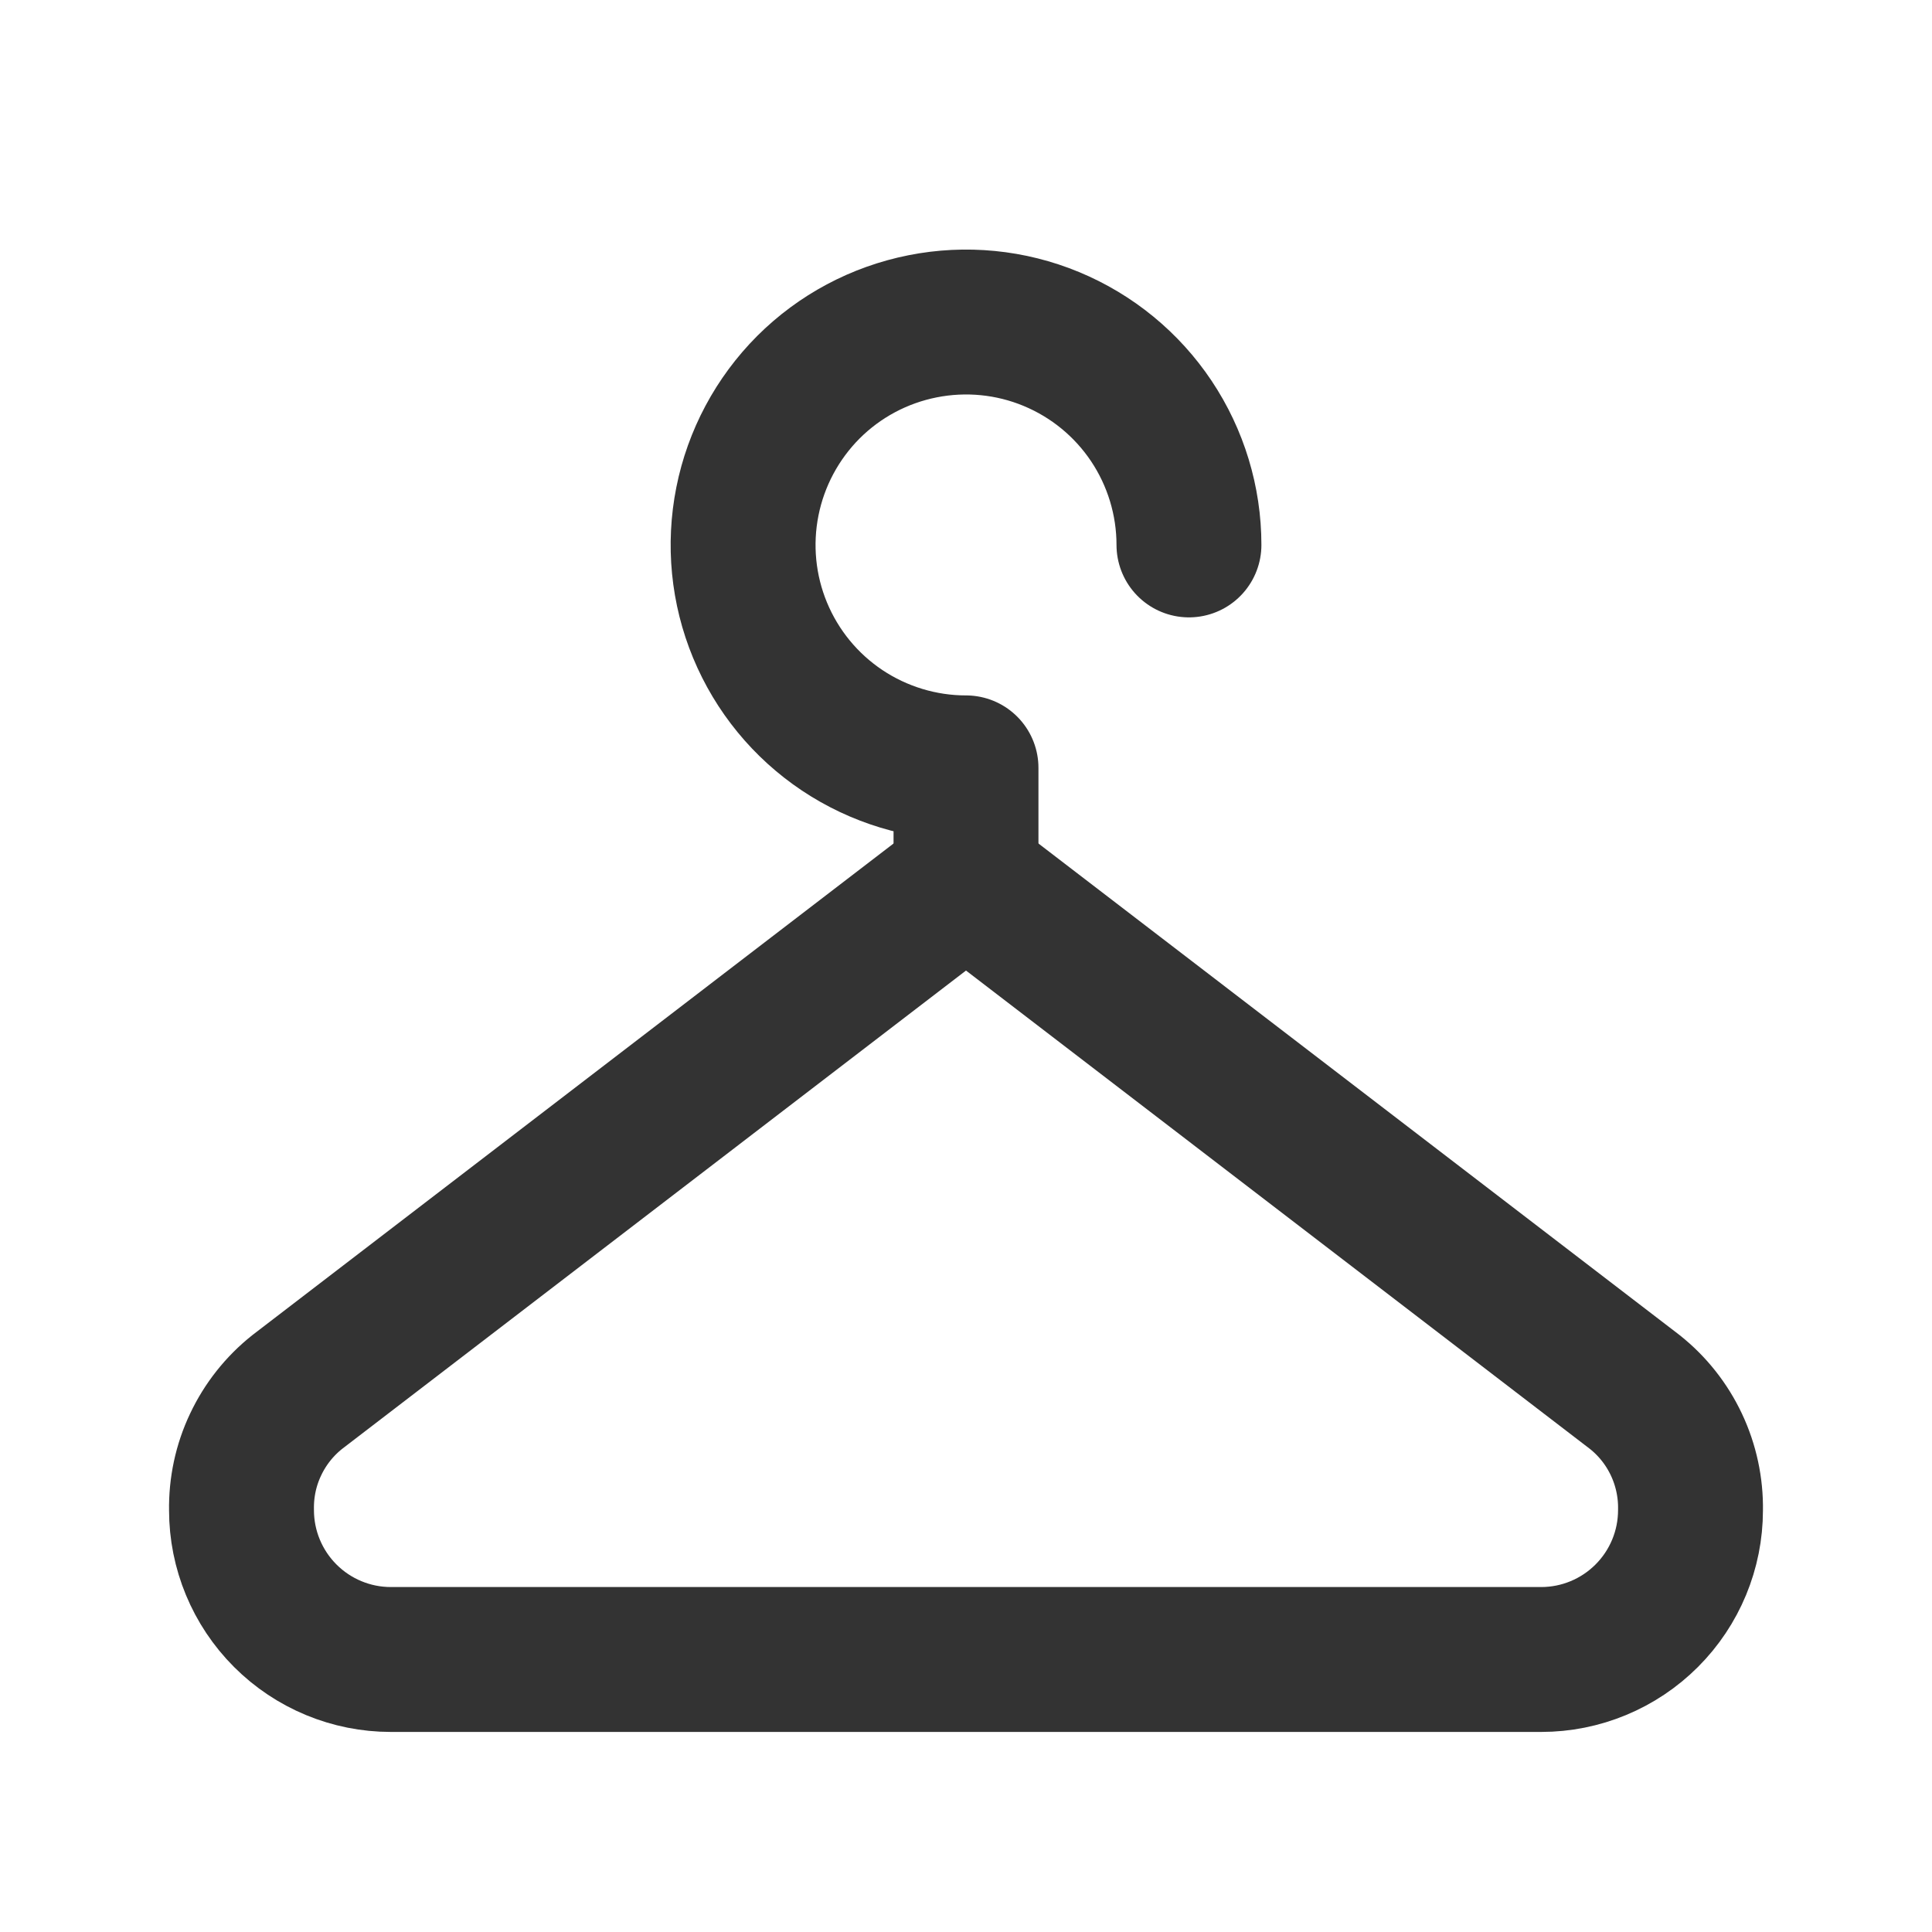
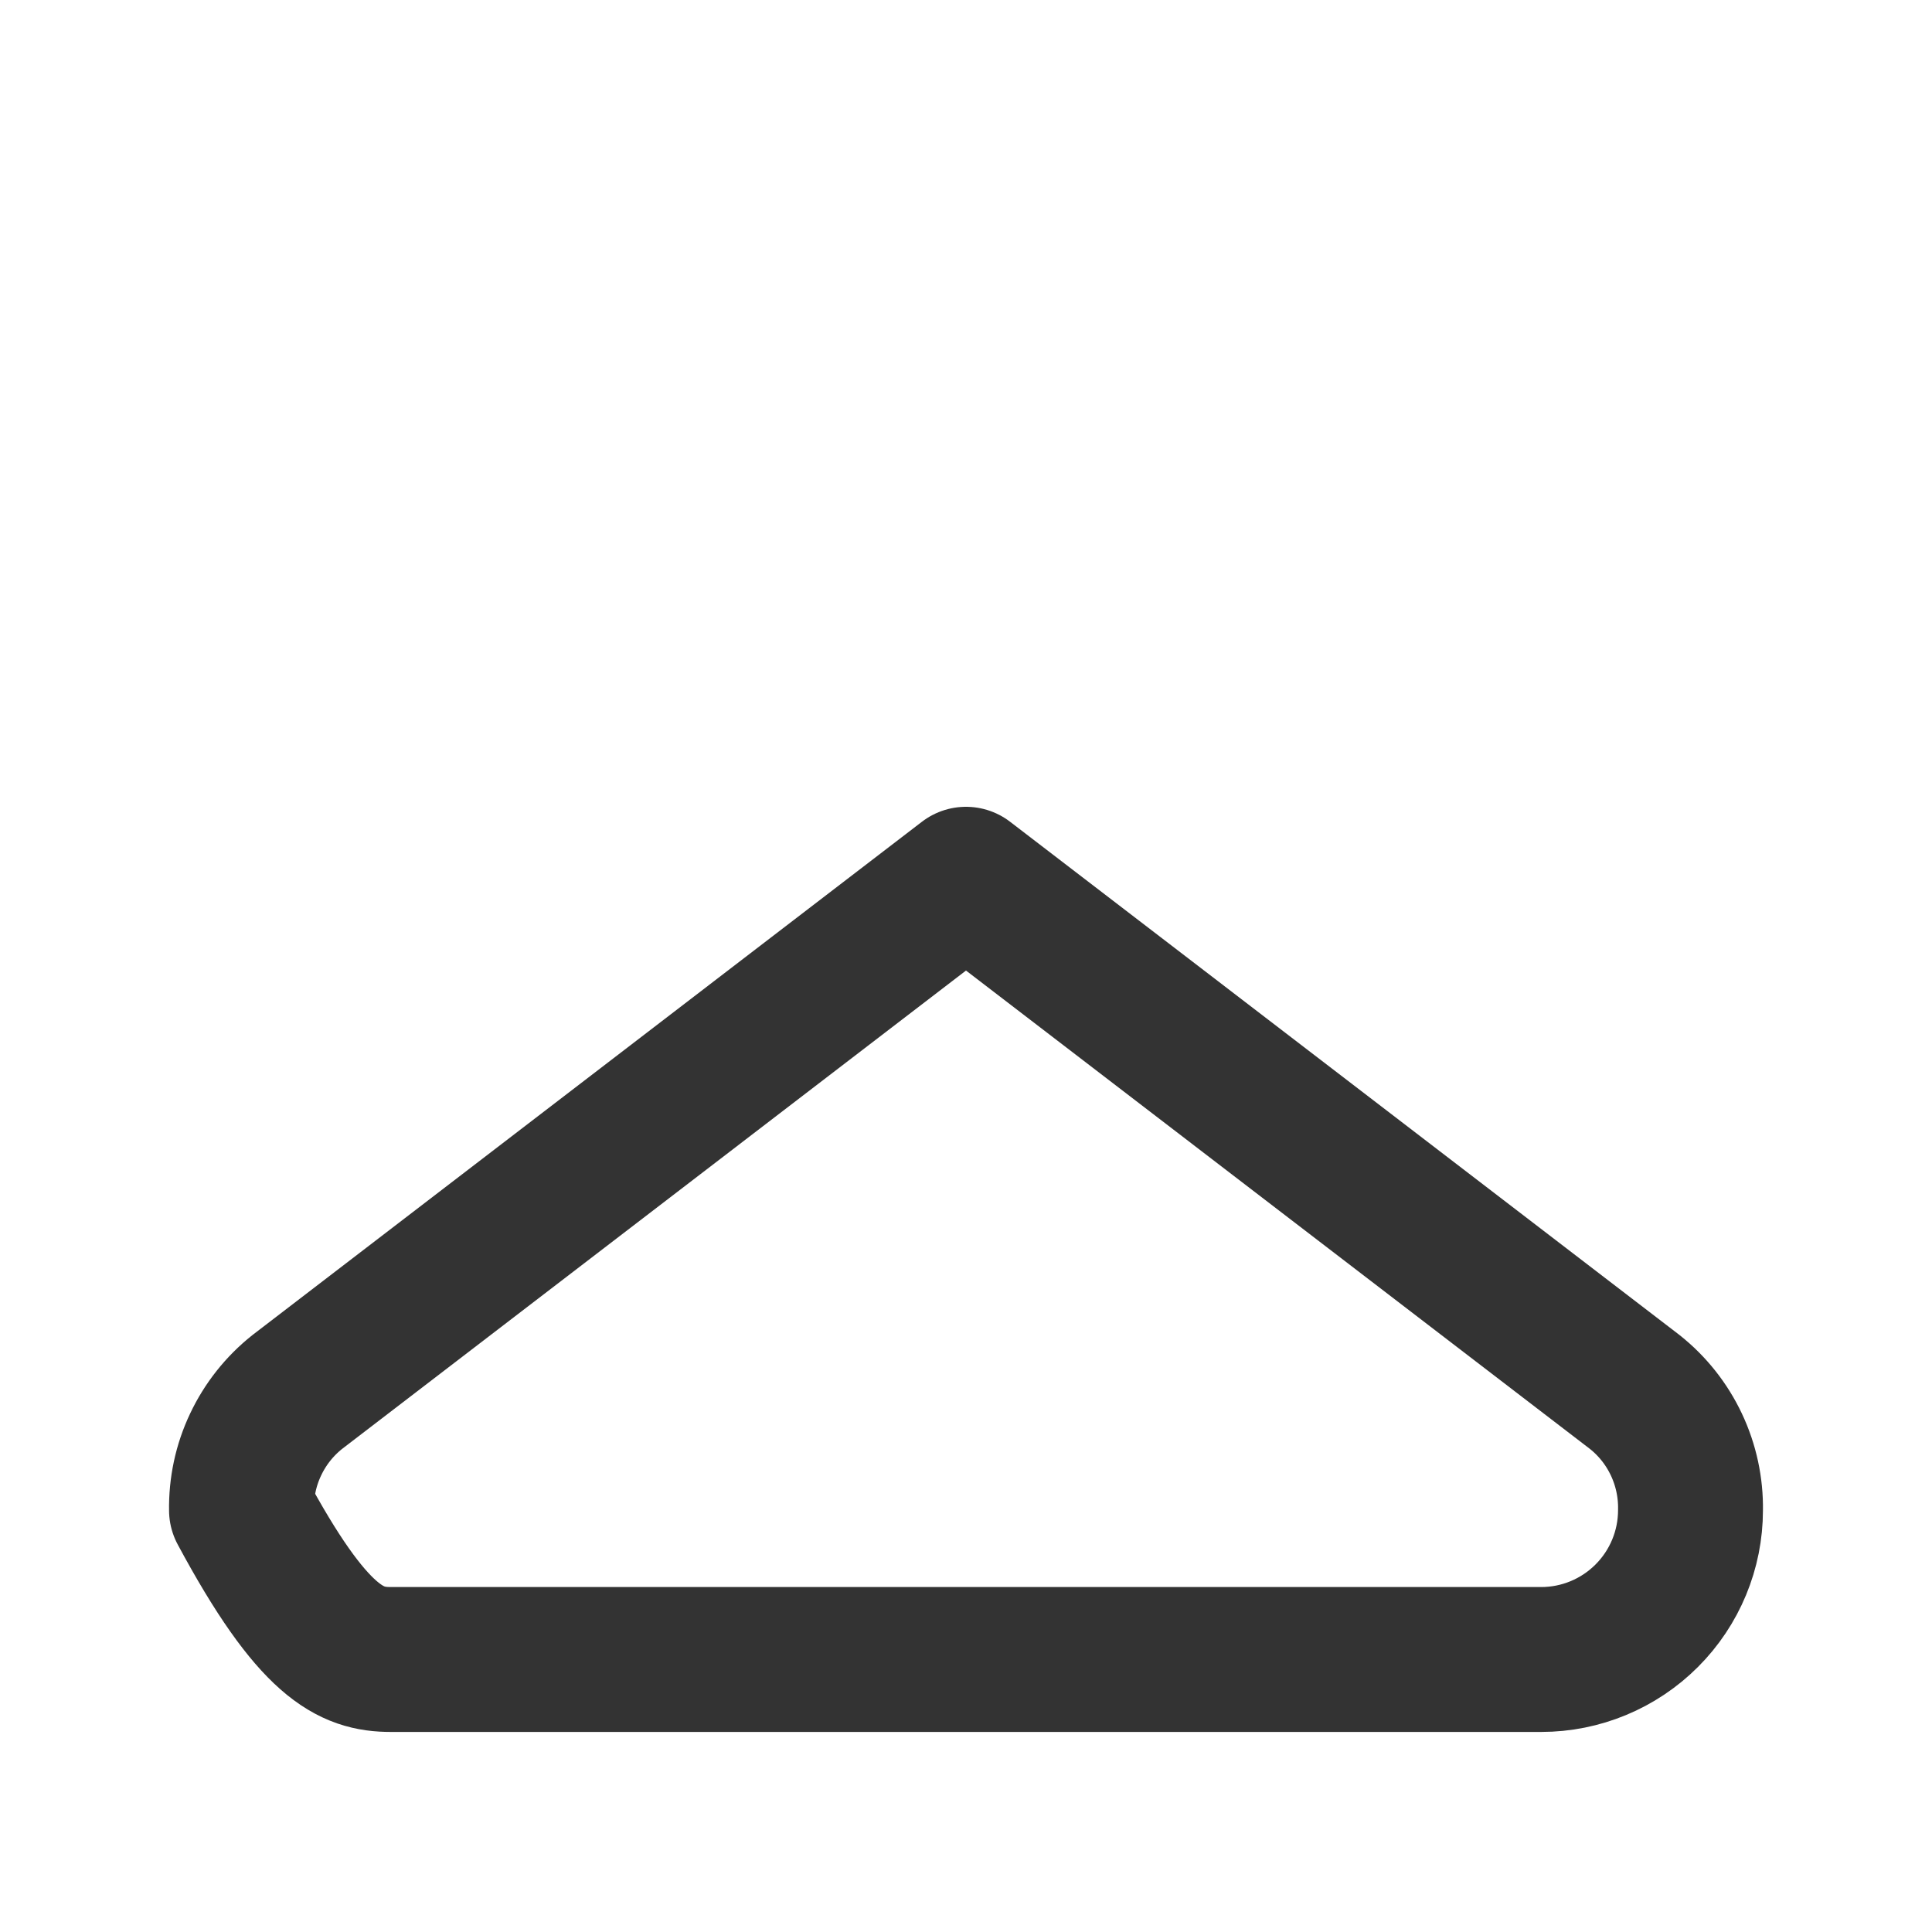
<svg xmlns="http://www.w3.org/2000/svg" width="20" height="20" viewBox="0 0 20 20" fill="none">
-   <path d="M12.308 5.641C12.308 5.185 12.172 4.738 11.919 4.359C11.665 3.979 11.305 3.684 10.883 3.509C10.461 3.334 9.997 3.289 9.55 3.378C9.102 3.467 8.691 3.686 8.368 4.009C8.046 4.332 7.826 4.743 7.737 5.191C7.648 5.638 7.693 6.102 7.868 6.524C8.043 6.946 8.338 7.306 8.718 7.56C9.097 7.813 9.544 7.949 10 7.949V9.102" stroke="#333333" stroke-width="1.5" stroke-linecap="round" stroke-linejoin="round" />
-   <path d="M10 9.102L3.077 14.41C2.893 14.556 2.746 14.742 2.646 14.954C2.545 15.166 2.496 15.399 2.5 15.633C2.5 16.043 2.663 16.436 2.953 16.726C3.243 17.016 3.636 17.179 4.046 17.179H15.954C16.364 17.179 16.757 17.016 17.047 16.726C17.337 16.436 17.5 16.043 17.5 15.633C17.504 15.399 17.454 15.166 17.354 14.954C17.254 14.742 17.107 14.556 16.923 14.41L10 9.102Z" stroke="#333333" stroke-width="1.5" stroke-linecap="round" stroke-linejoin="round" />
+   <path d="M10 9.102L3.077 14.41C2.893 14.556 2.746 14.742 2.646 14.954C2.545 15.166 2.496 15.399 2.5 15.633C3.243 17.016 3.636 17.179 4.046 17.179H15.954C16.364 17.179 16.757 17.016 17.047 16.726C17.337 16.436 17.5 16.043 17.5 15.633C17.504 15.399 17.454 15.166 17.354 14.954C17.254 14.742 17.107 14.556 16.923 14.41L10 9.102Z" stroke="#333333" stroke-width="1.5" stroke-linecap="round" stroke-linejoin="round" />
</svg>